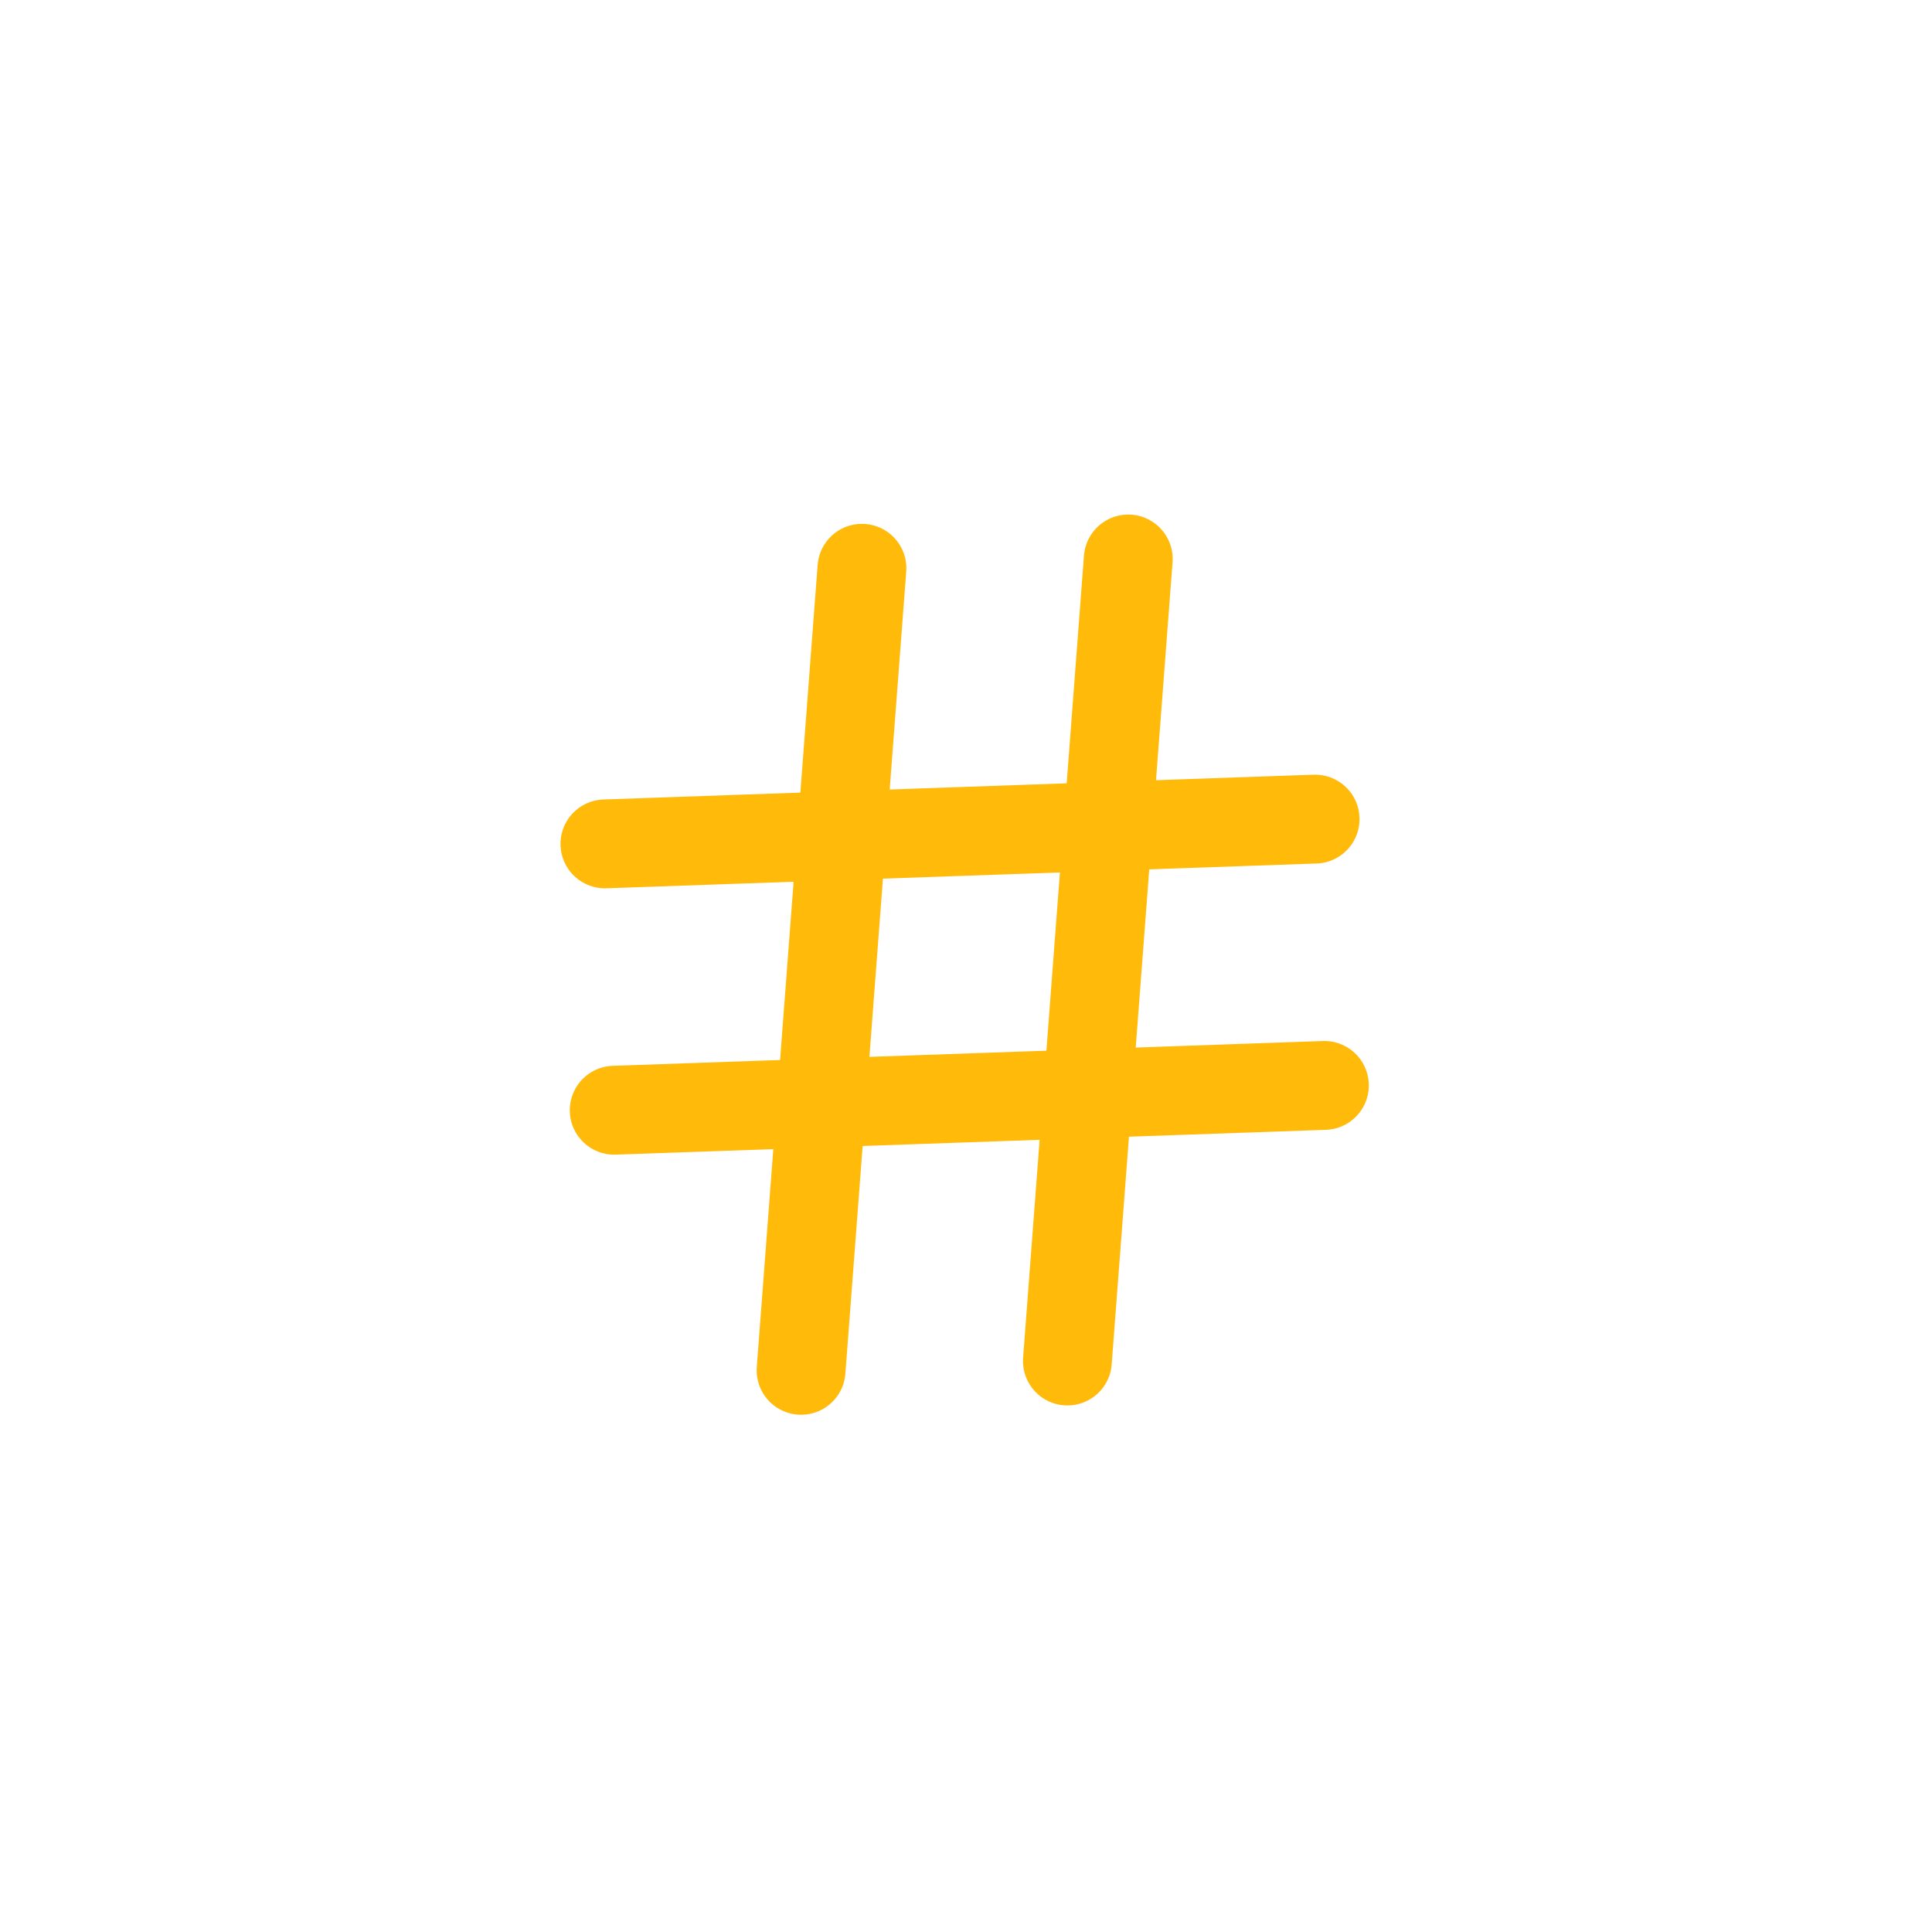
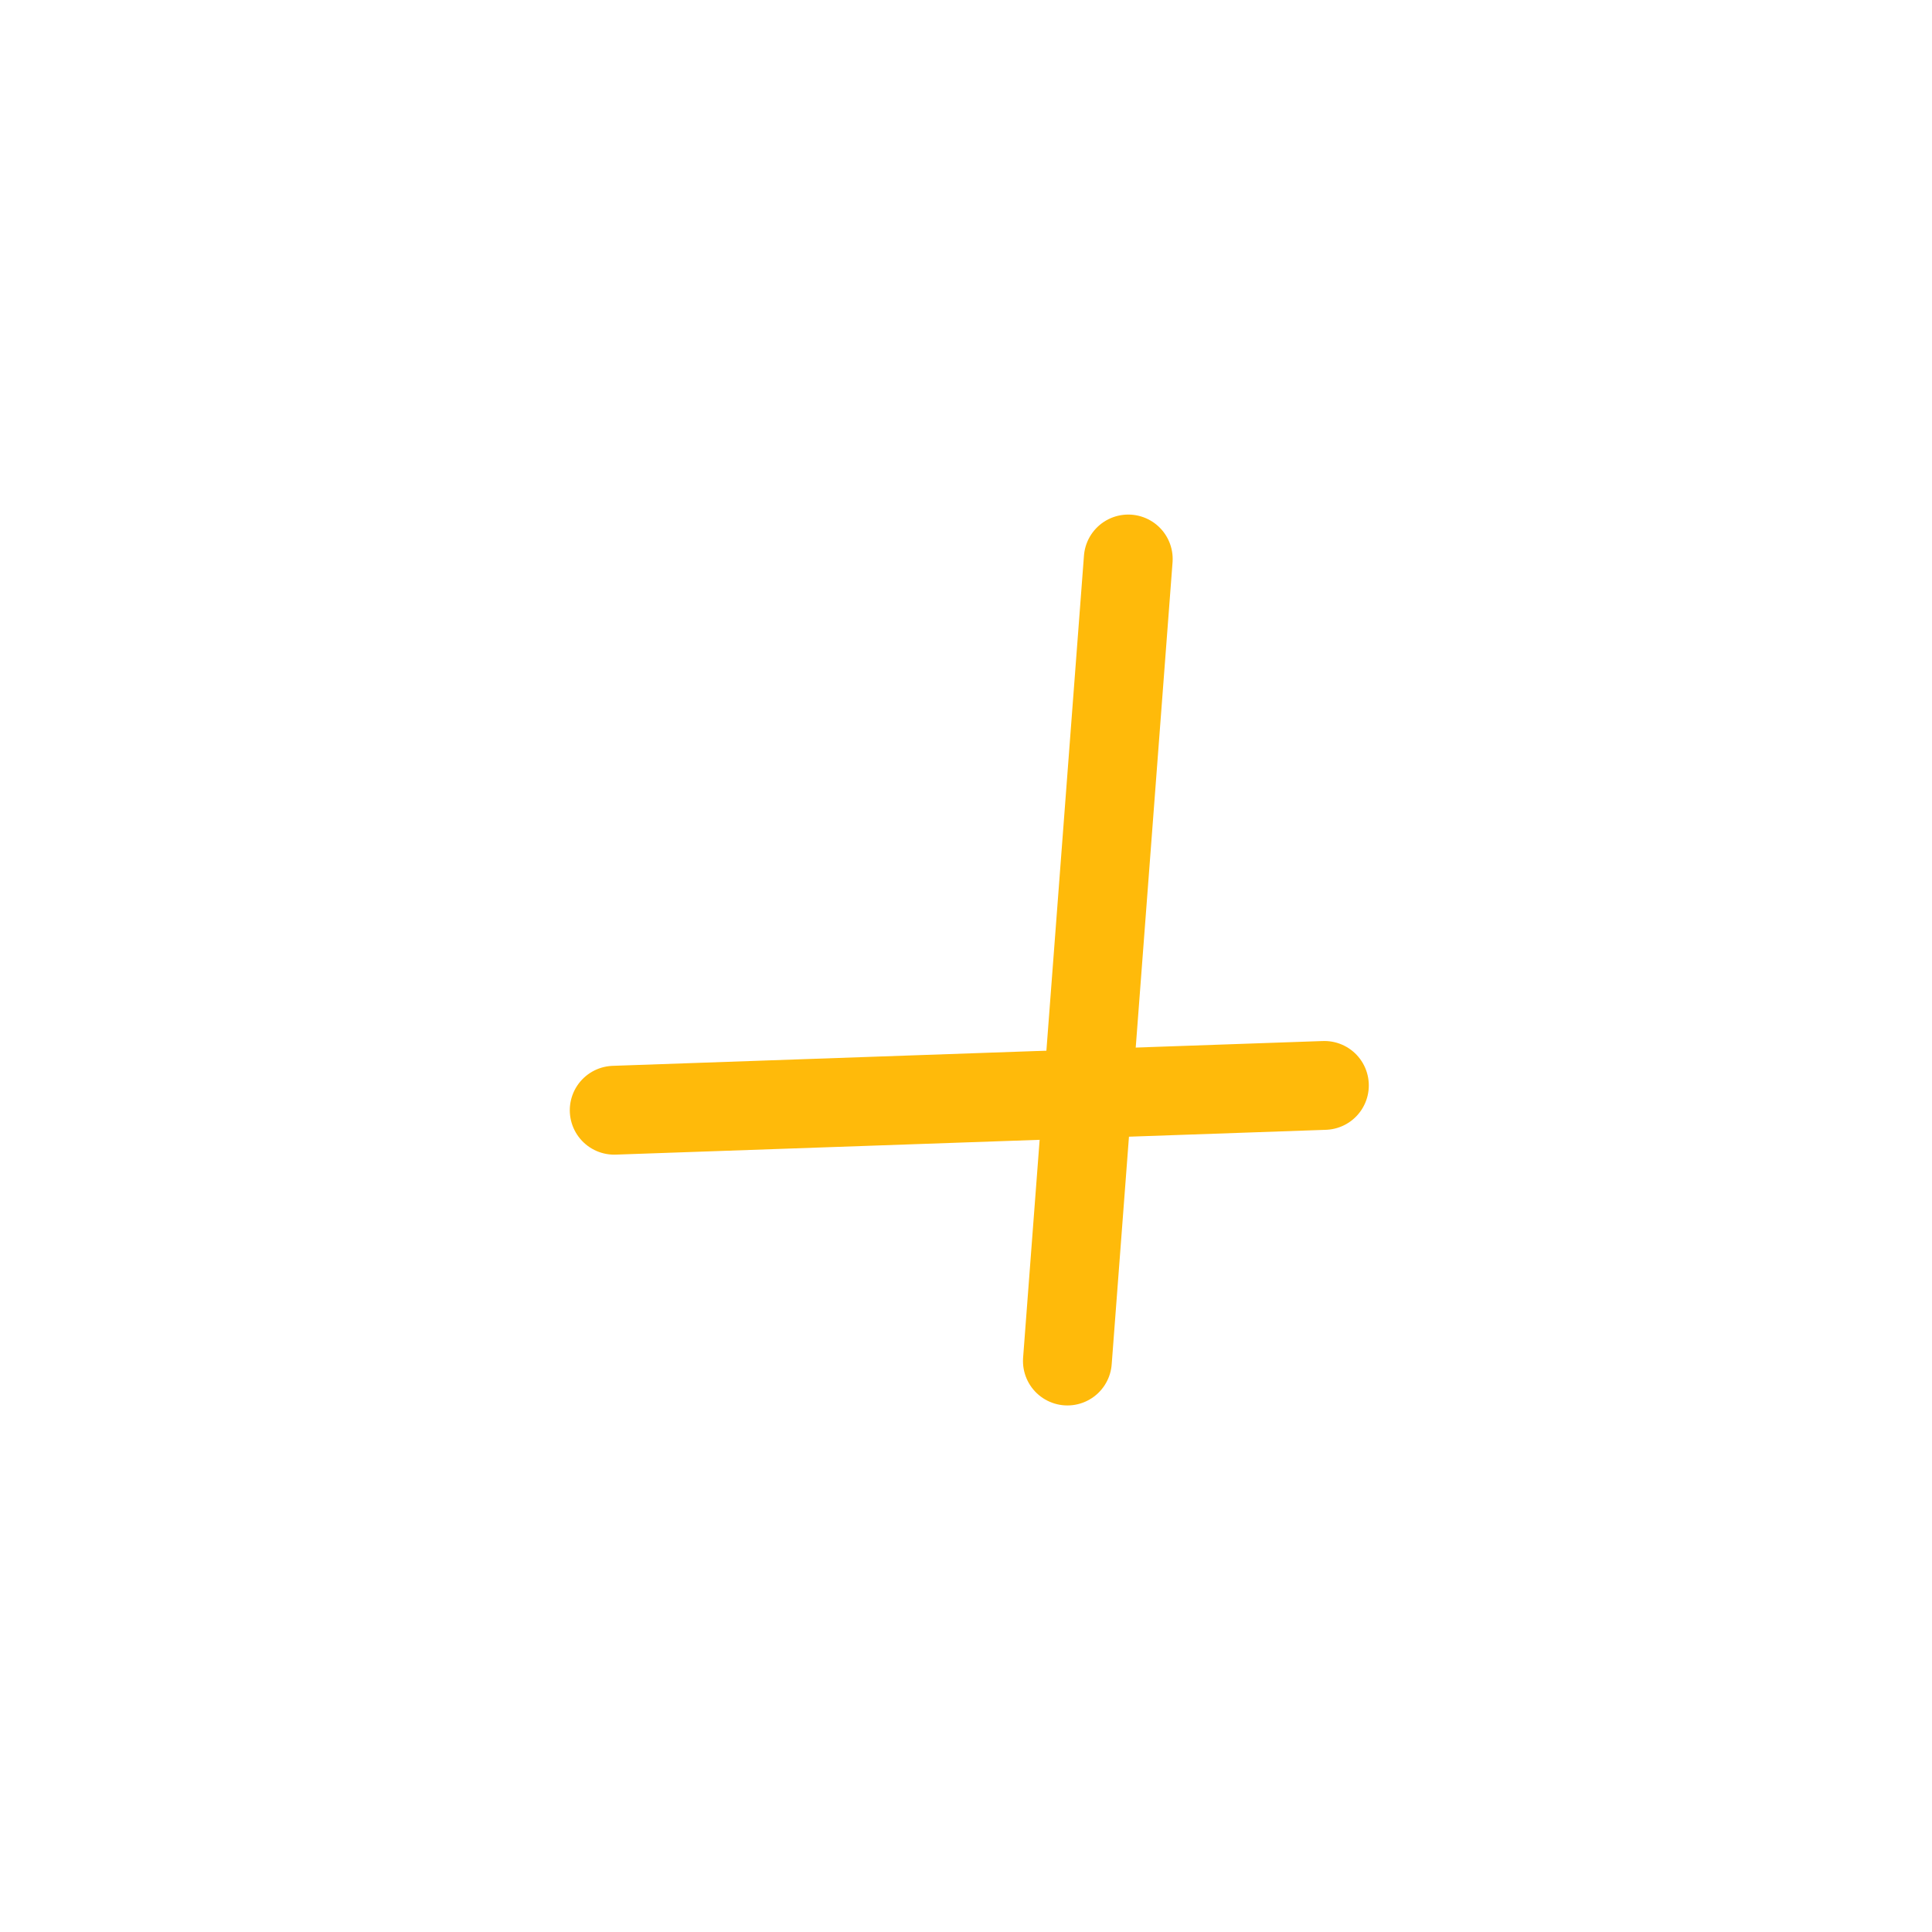
<svg xmlns="http://www.w3.org/2000/svg" width="58" height="58" viewBox="0 0 58 58" fill="none">
-   <path d="M18.16 25.334L39.48 24.59" stroke="#FFBA0A" stroke-width="2.667" stroke-linecap="round" stroke-linejoin="round" />
  <path d="M18.439 33.33L39.759 32.585" stroke="#FFBA0A" stroke-width="2.667" stroke-linecap="round" stroke-linejoin="round" />
-   <path d="M25.876 17.06L24.049 41.138" stroke="#FFBA0A" stroke-width="2.667" stroke-linecap="round" stroke-linejoin="round" />
  <path d="M33.871 16.781L32.044 40.859" stroke="#FFBA0A" stroke-width="2.667" stroke-linecap="round" stroke-linejoin="round" />
</svg>